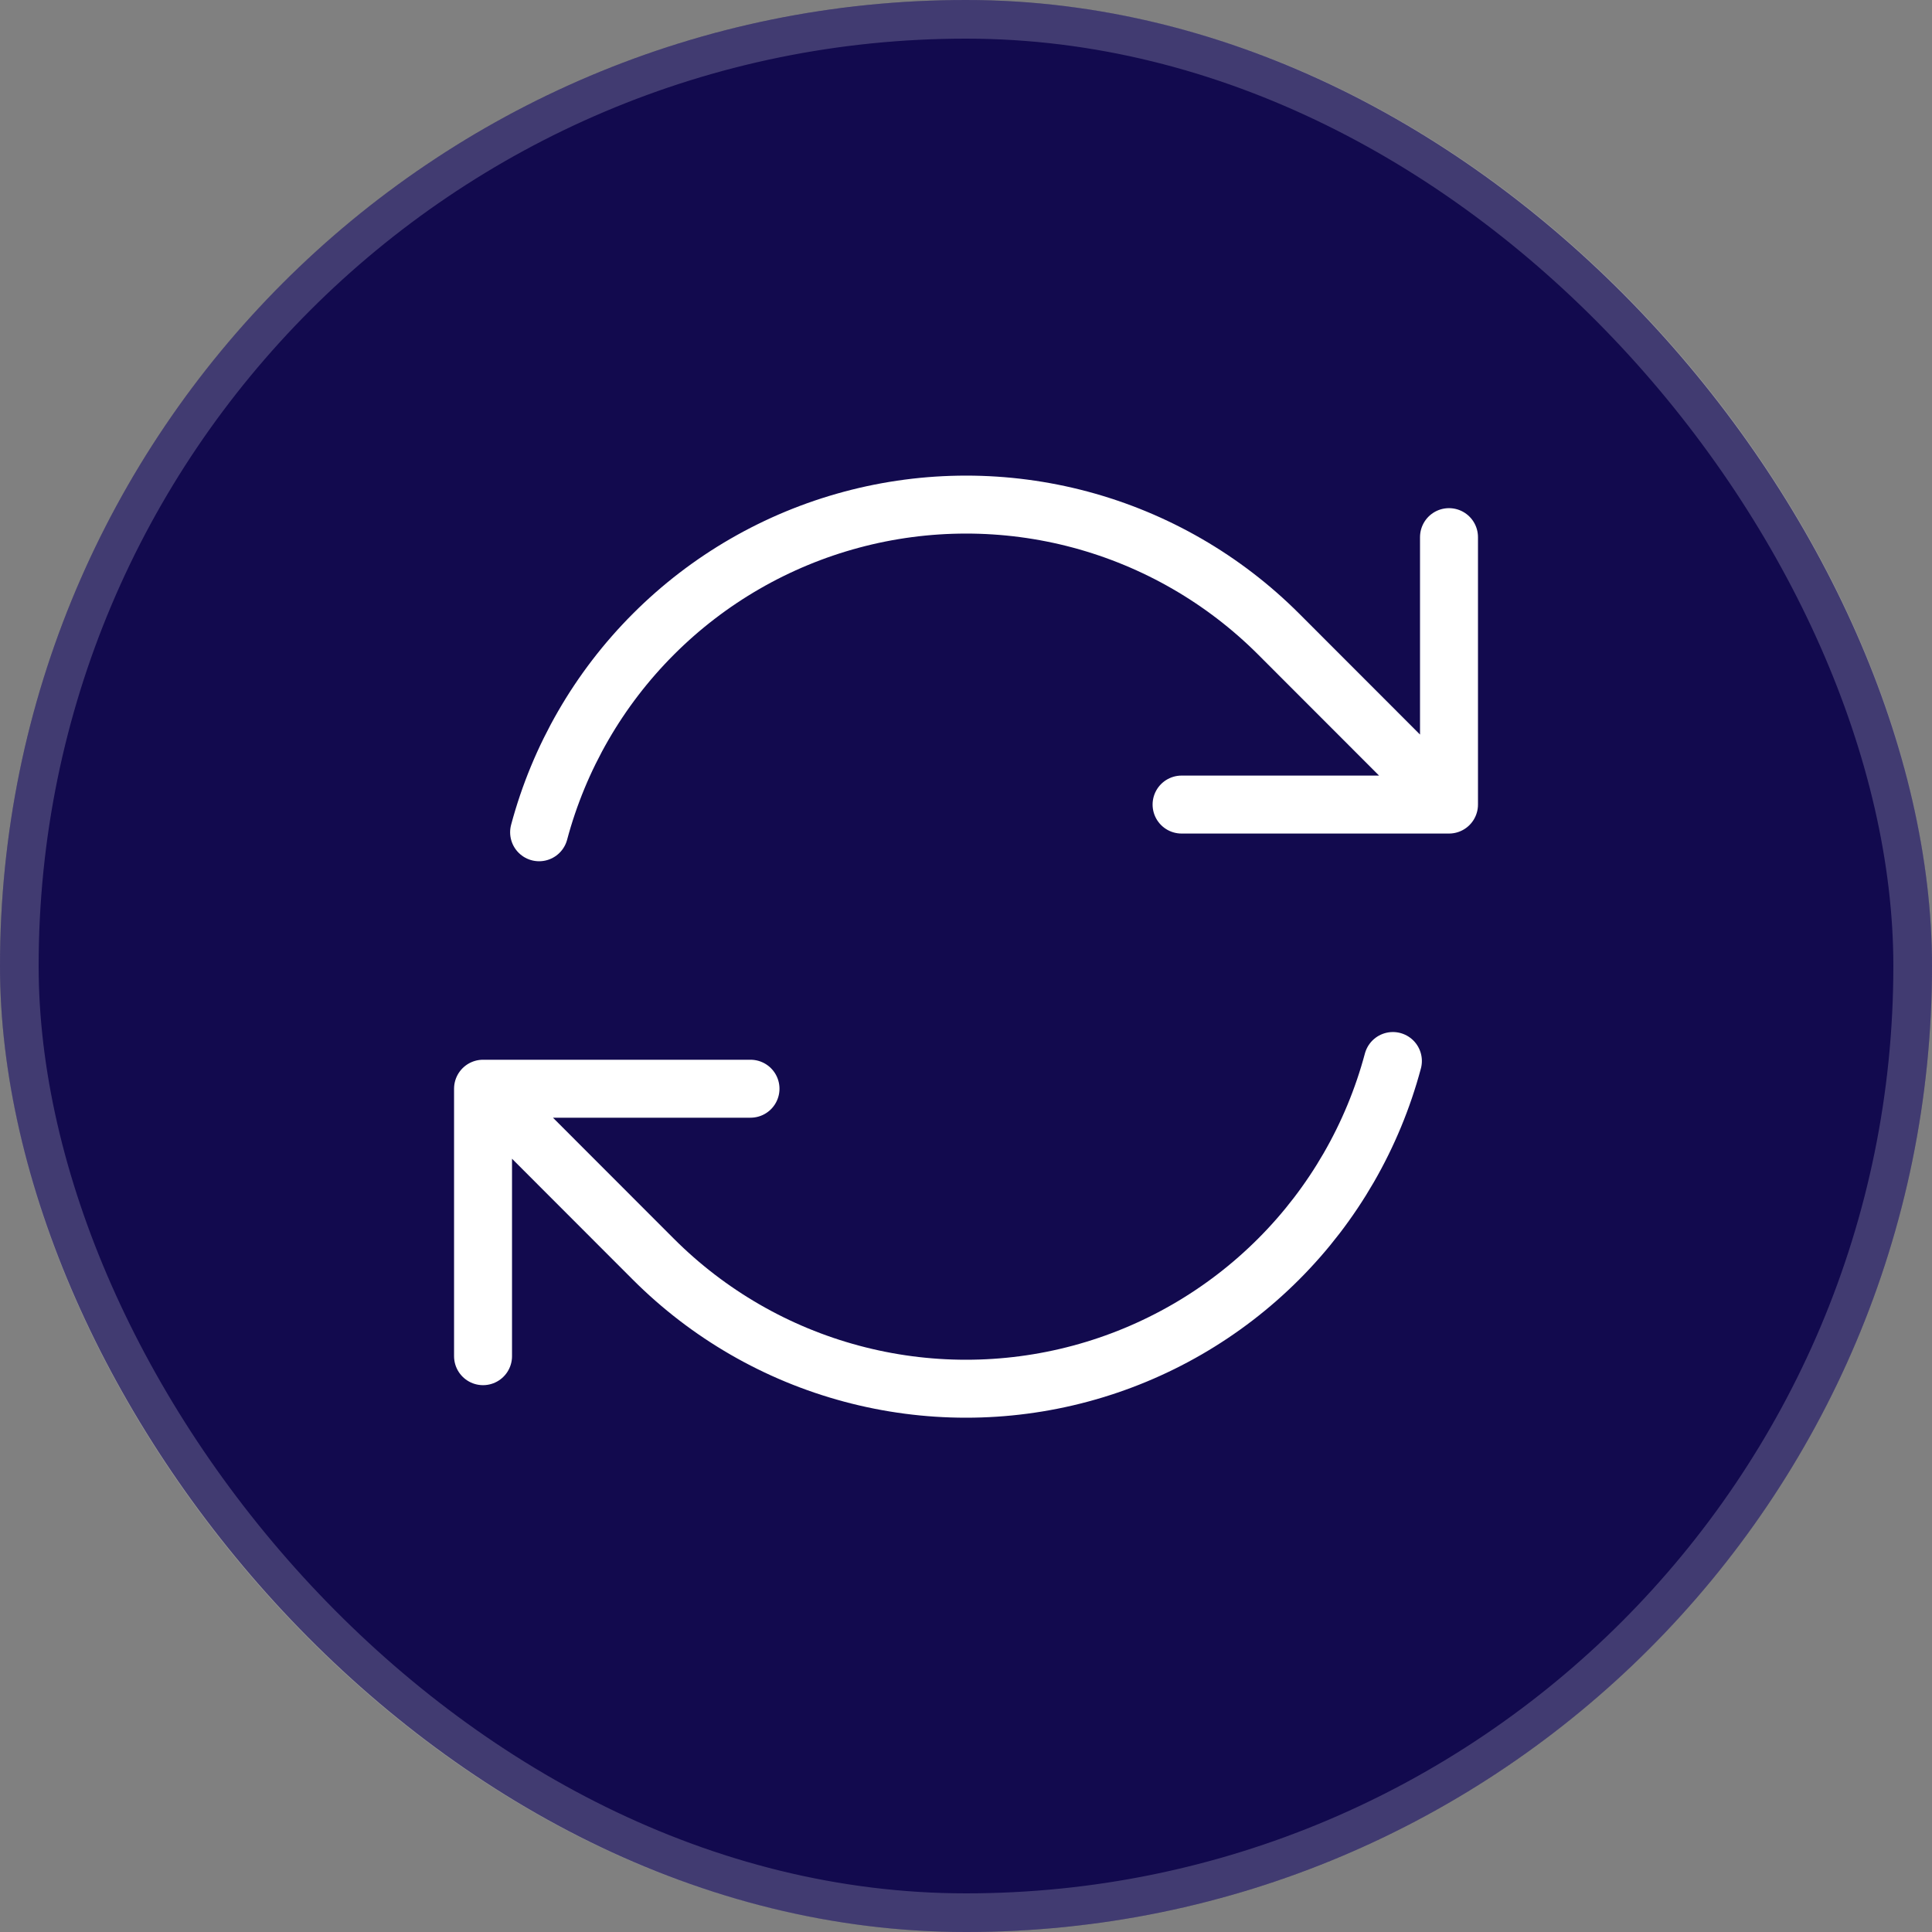
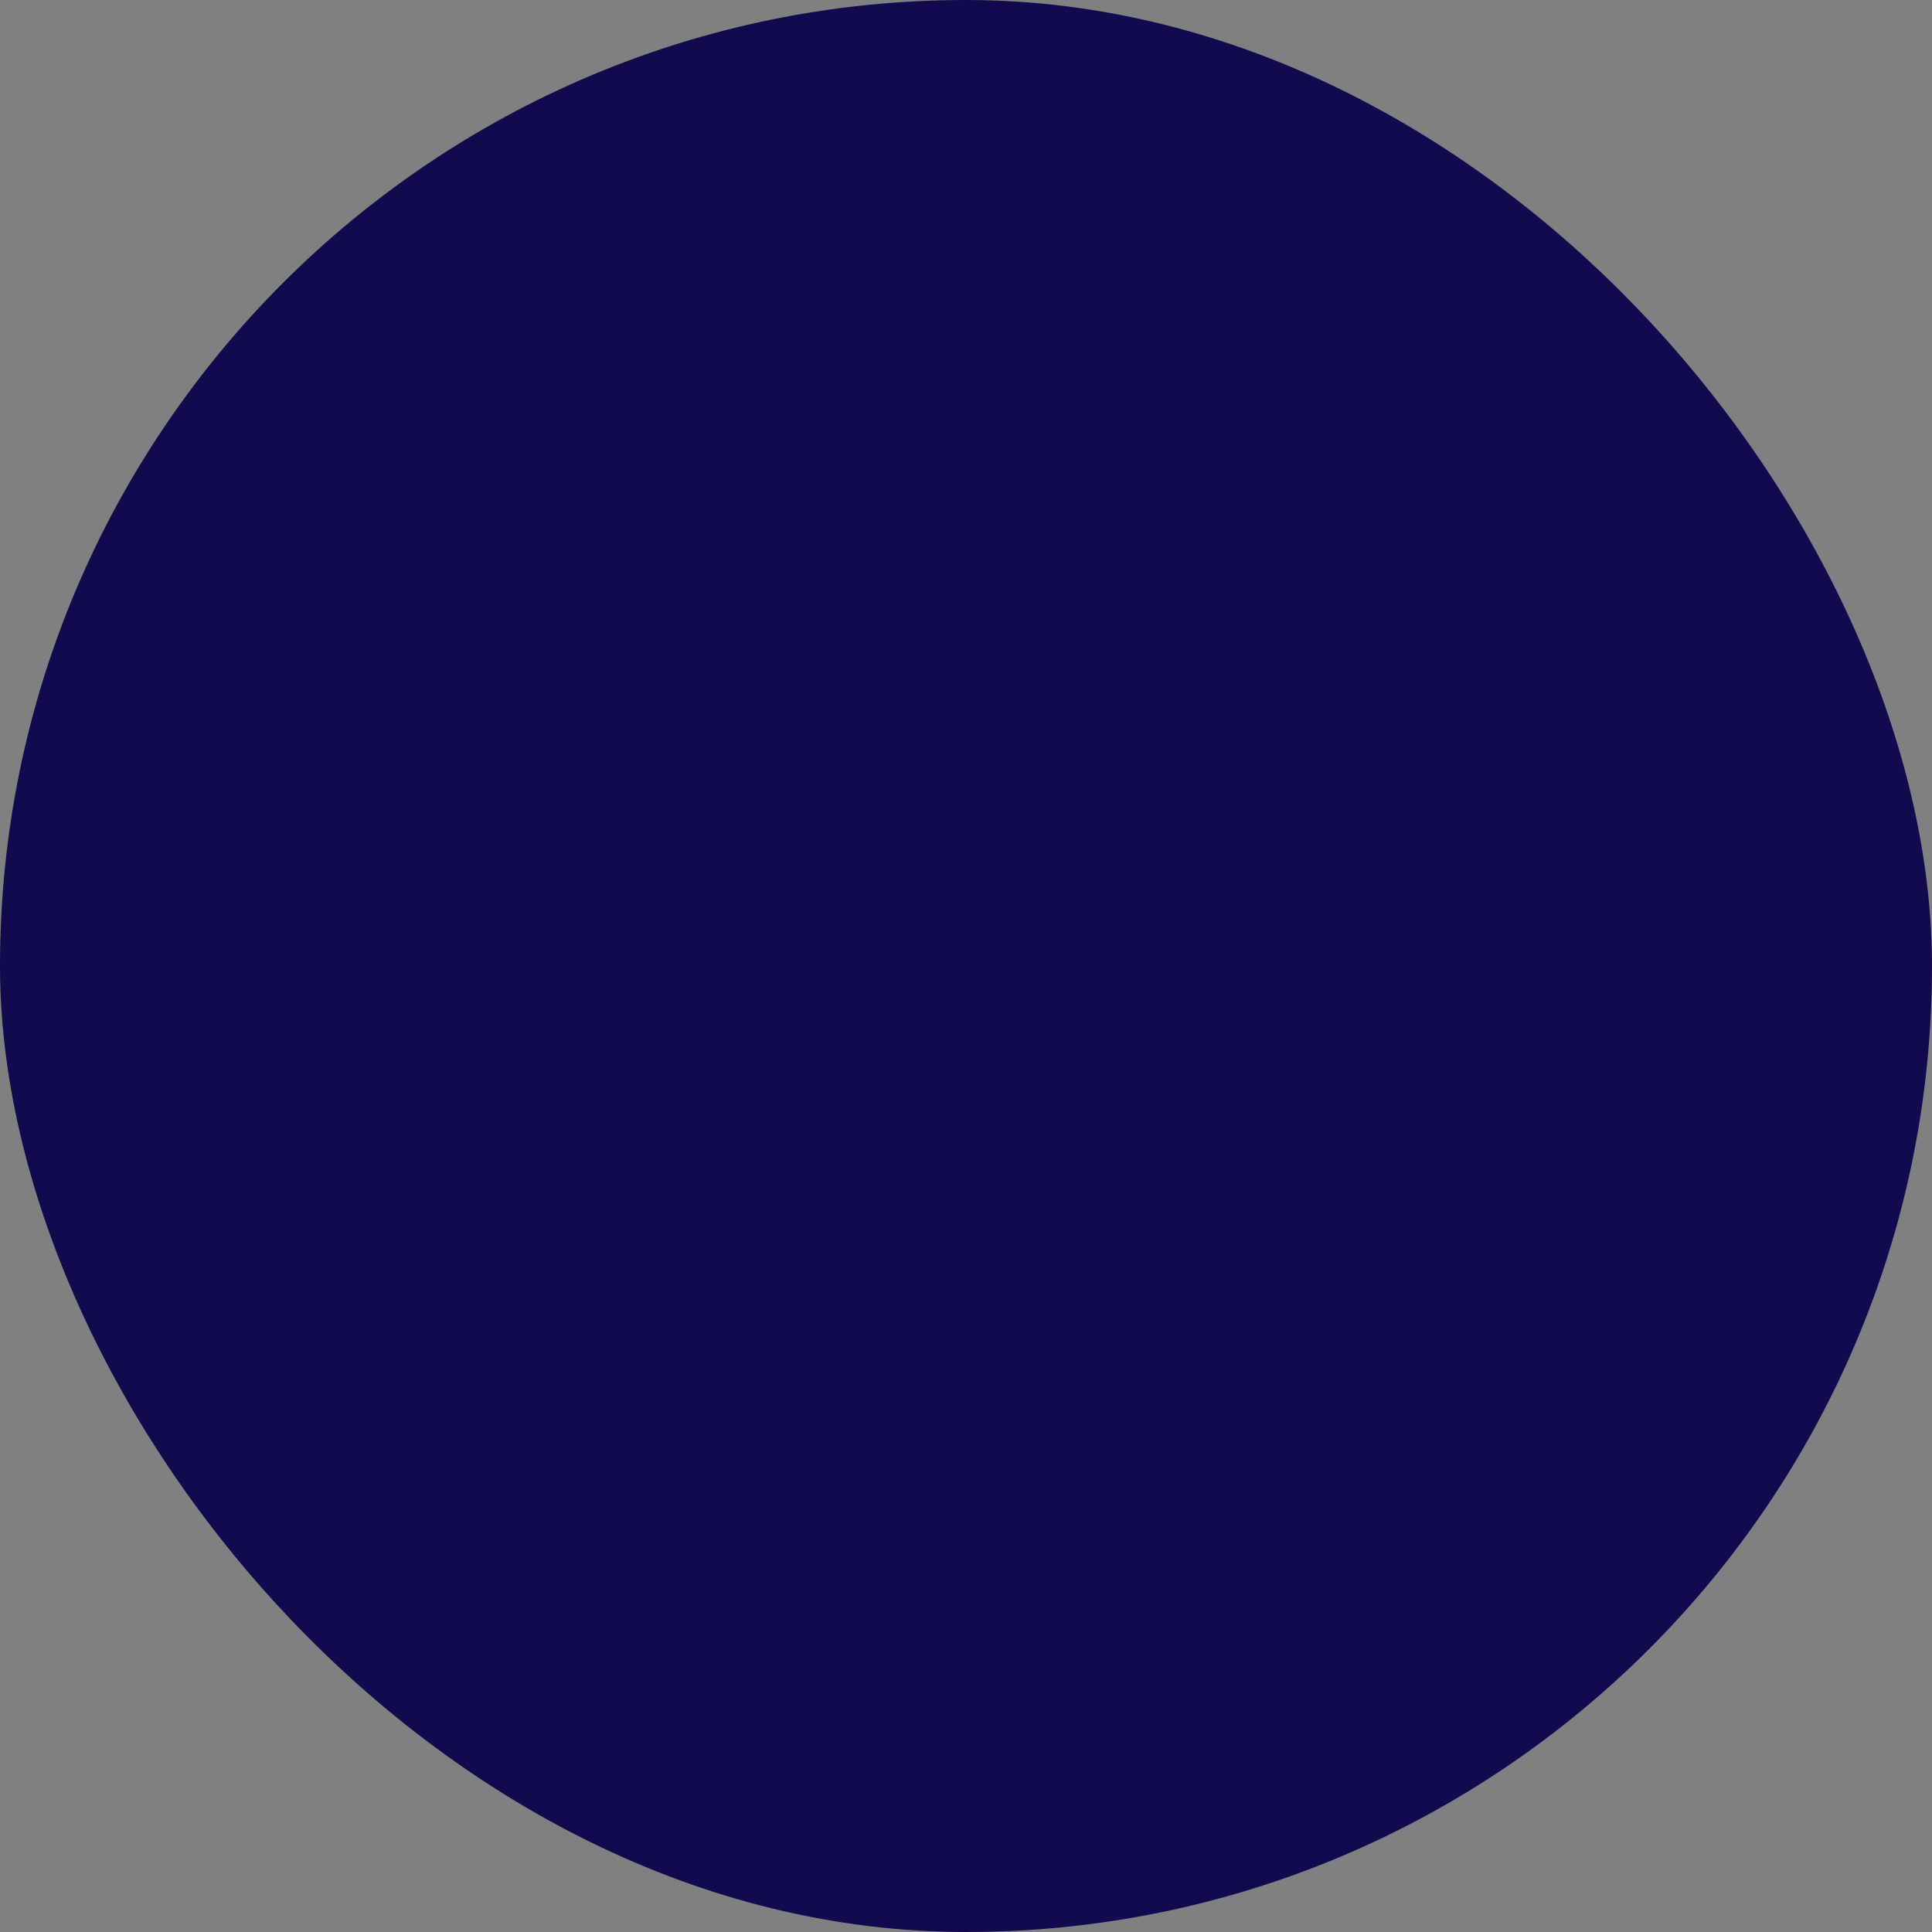
<svg xmlns="http://www.w3.org/2000/svg" width="50" height="50" viewBox="0 0 50 50" fill="none">
  <rect x="0" y="0" width="50" height="50" fill="#808080" stroke="none" />
  <rect width="50" height="50" rx="25" fill="#120A4E" />
-   <rect x="0.5" y="0.5" width="49" height="49" rx="24.5" stroke="white" stroke-opacity="0.2" />
-   <path d="M30.579 20.822H37.5L33.09 16.409C31.67 14.989 29.901 13.968 27.961 13.448C26.021 12.929 23.979 12.929 22.04 13.449C20.1 13.969 18.331 14.99 16.912 16.41C15.492 17.83 14.471 19.599 13.952 21.539M12.501 35.098V28.176M12.501 28.176H19.423M12.501 28.176L16.91 32.589C18.33 34.009 20.099 35.031 22.039 35.55C23.979 36.07 26.021 36.07 27.96 35.55C29.9 35.03 31.669 34.008 33.088 32.588C34.508 31.168 35.529 29.399 36.048 27.459M37.5 13.901V20.819" stroke="white" stroke-width="1.5" stroke-linecap="round" stroke-linejoin="round" />
</svg>